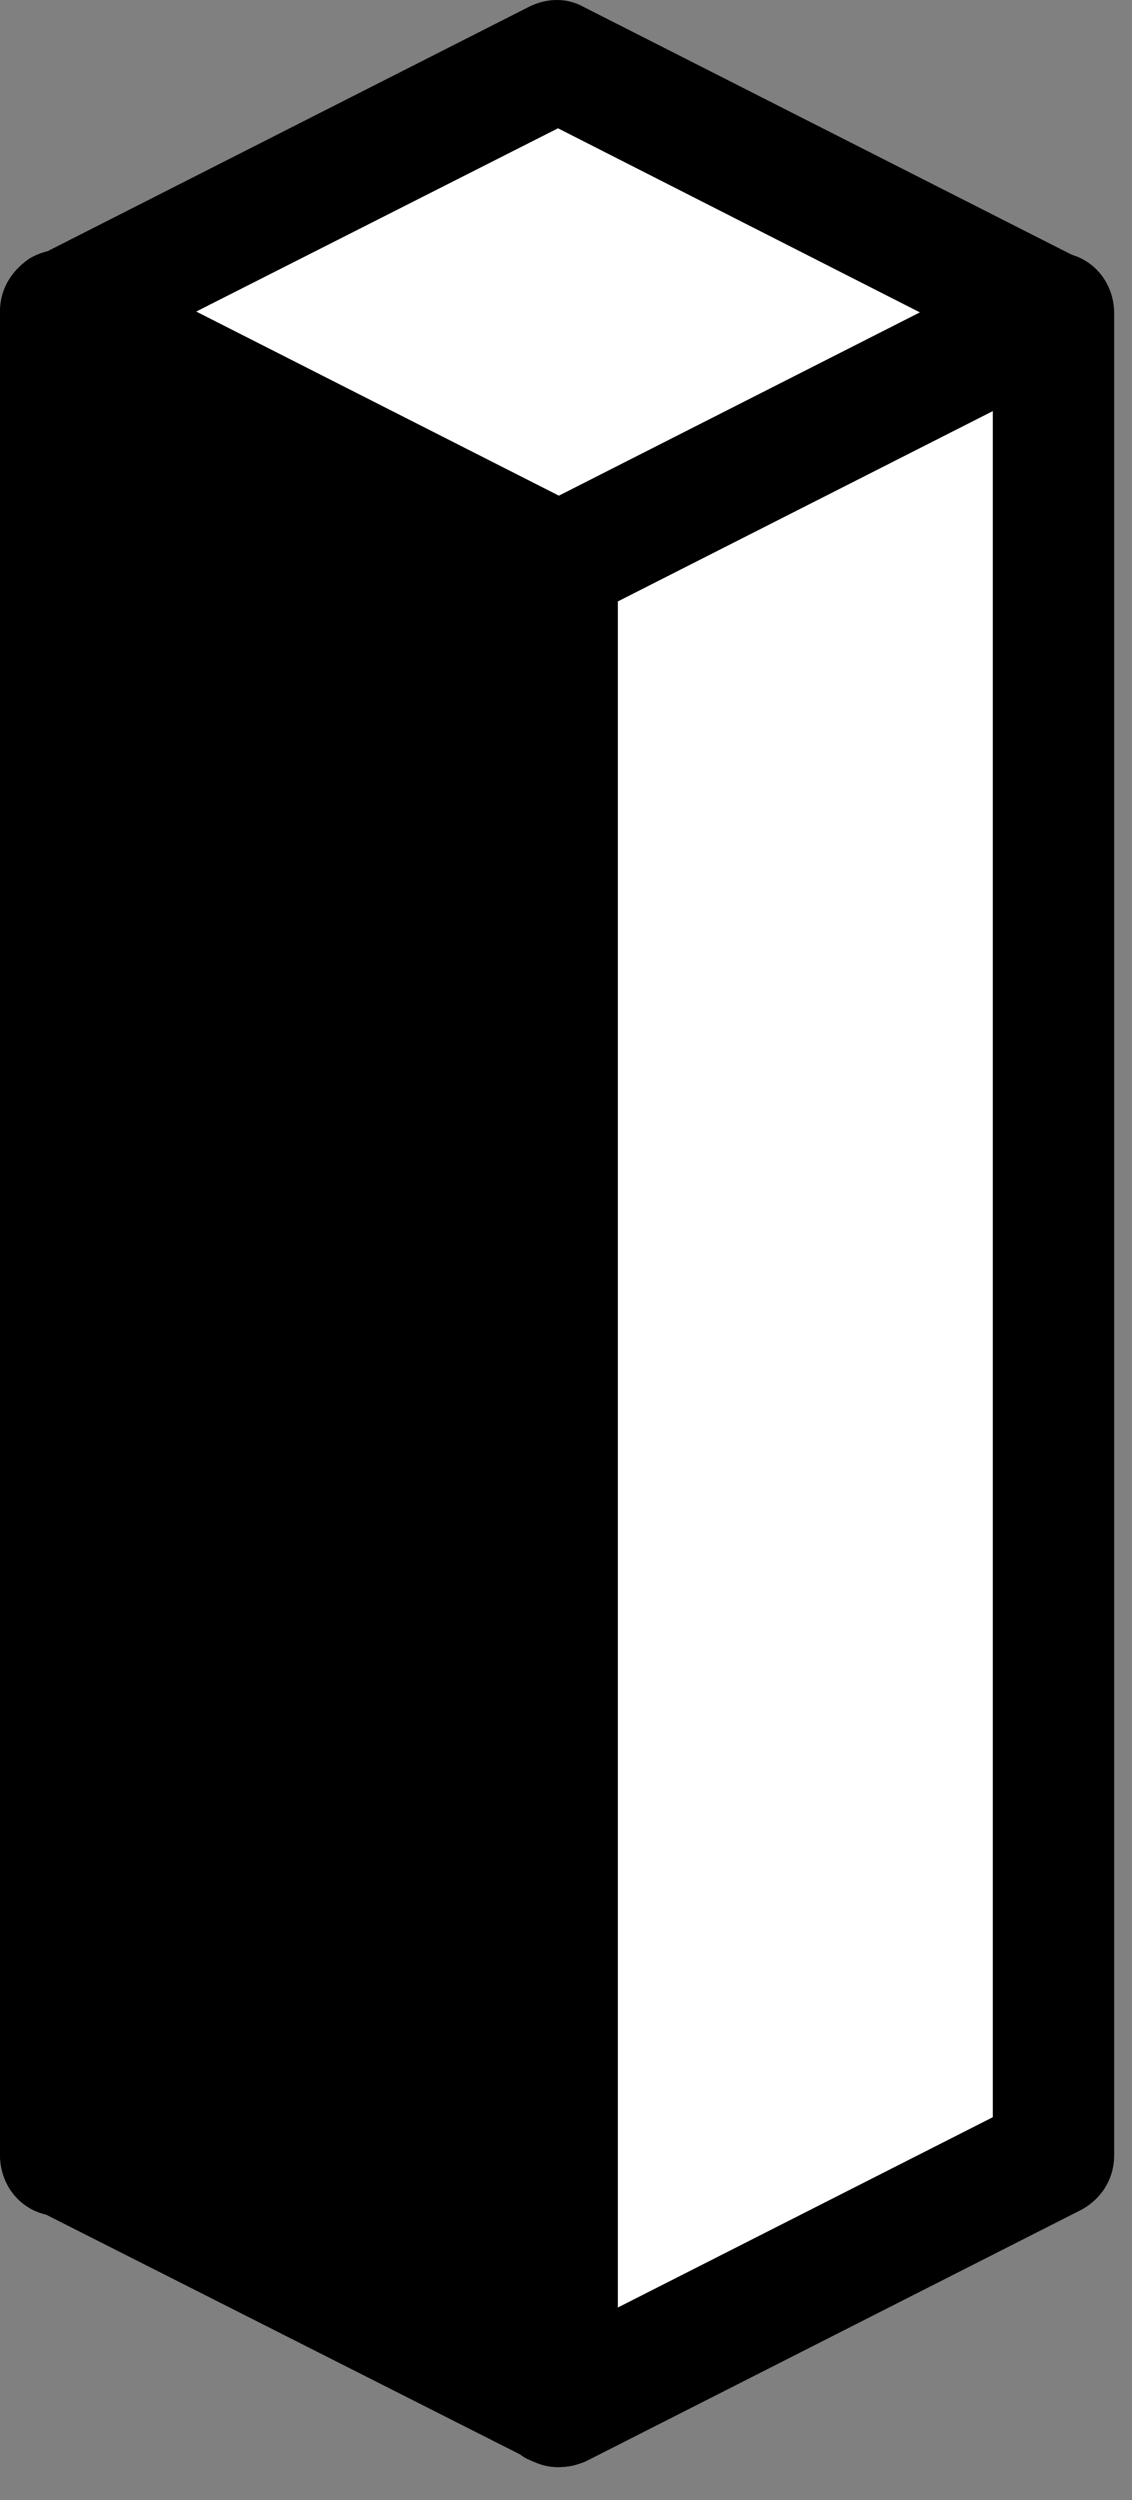
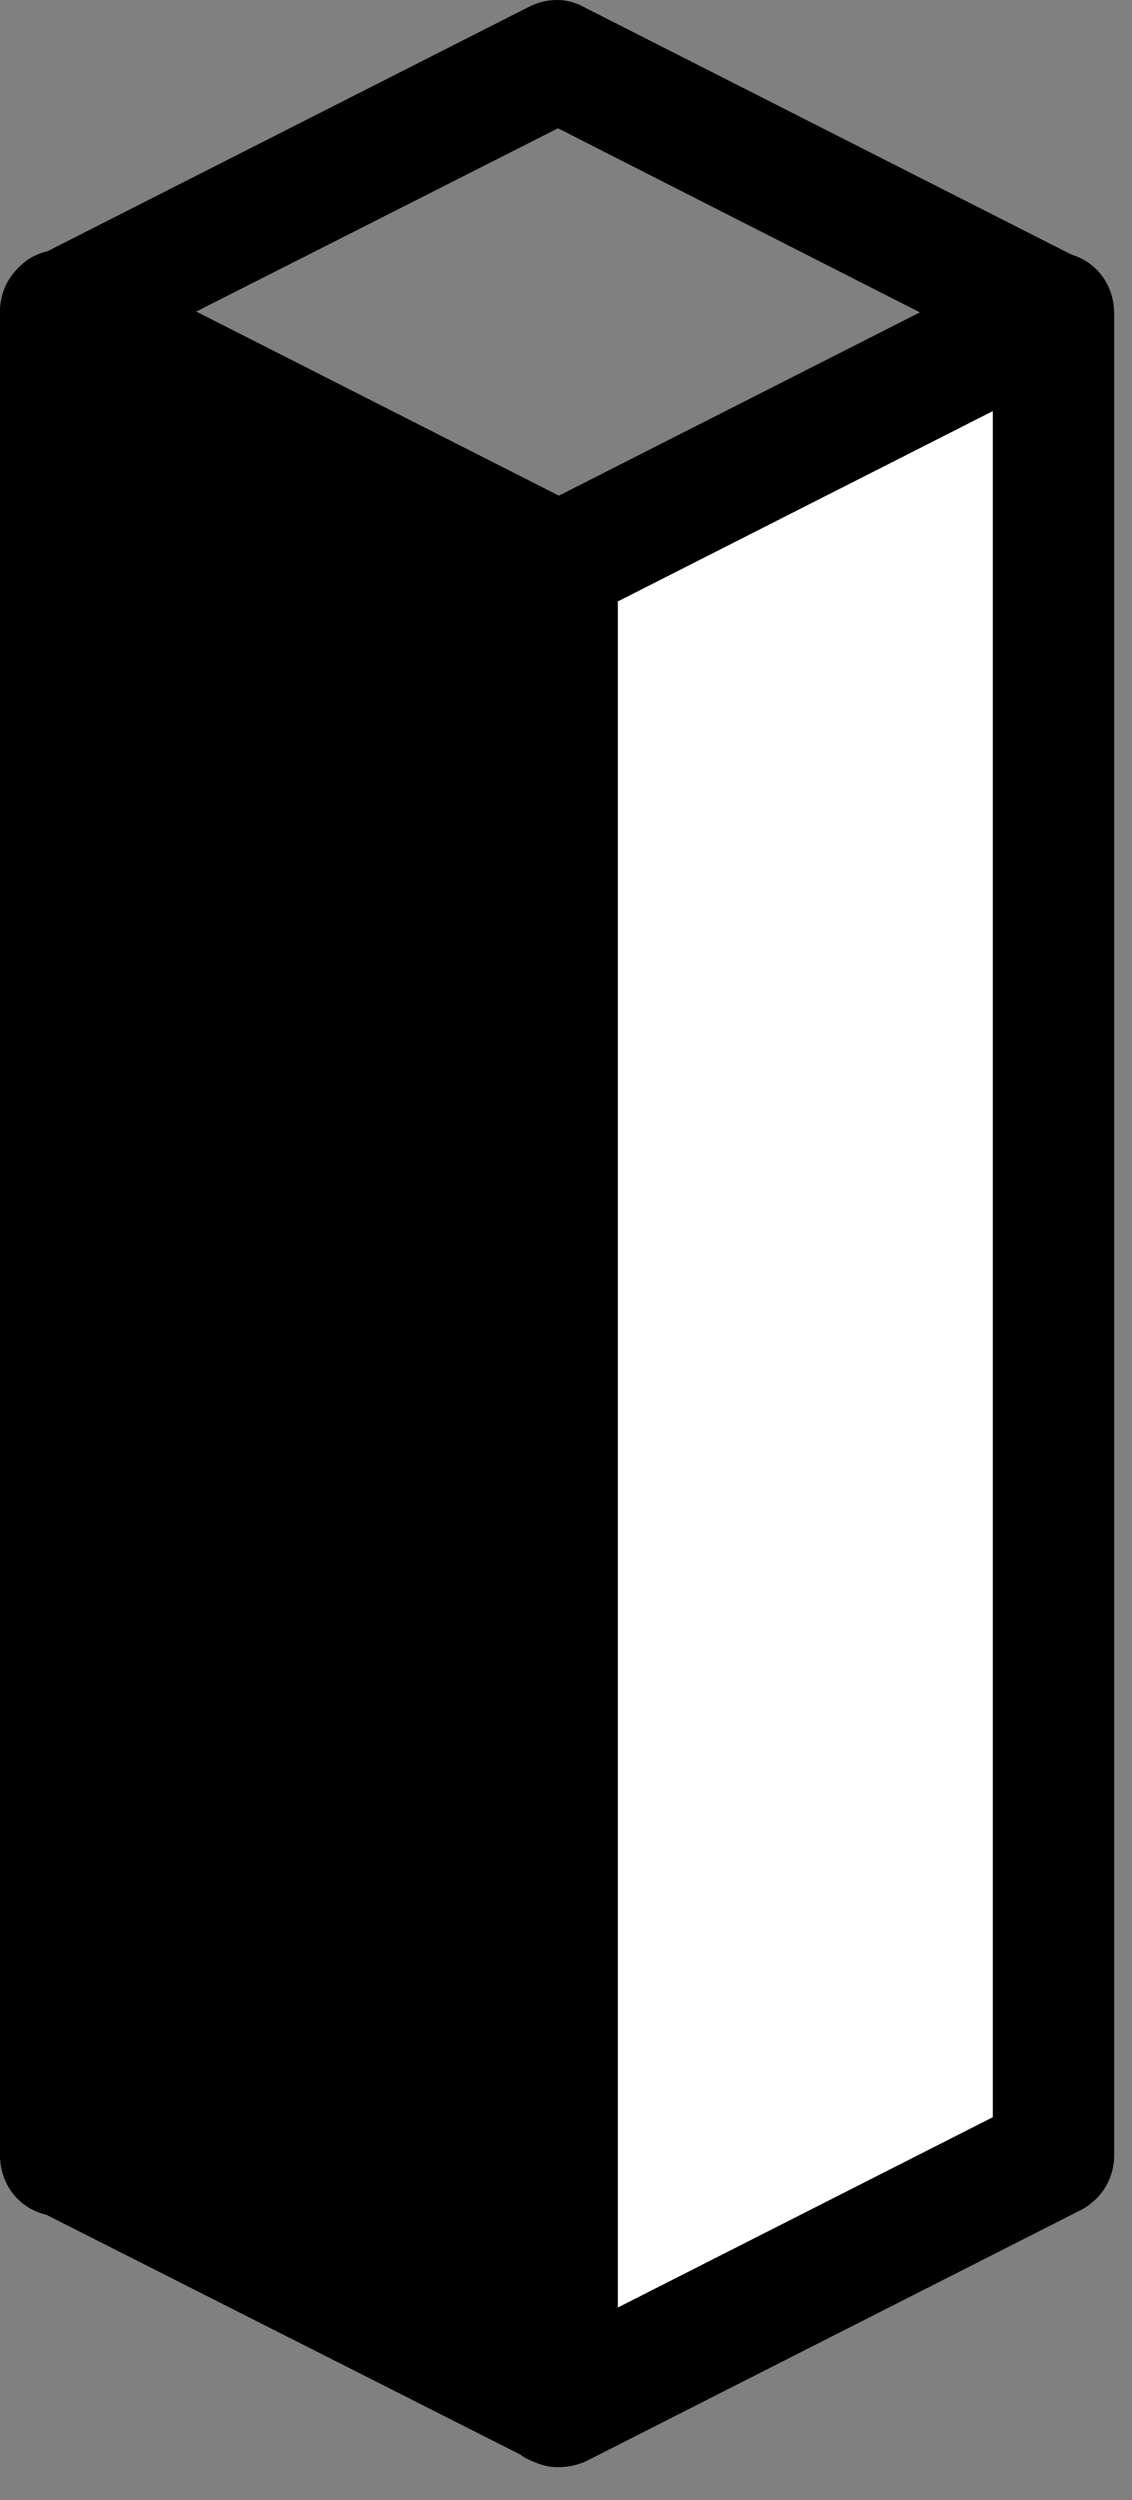
<svg xmlns="http://www.w3.org/2000/svg" width="29" height="64" viewBox="0 0 29 64" fill="none">
  <rect x="0" y="0" width="29" height="64" fill="#808080" stroke="none" />
-   <path d="M14.295 48.721L27.012 55.172V8.018L14.295 1.52L1.578 8.018V55.172L14.295 48.721Z" fill="white" />
  <path d="M27.012 56.75C26.78 56.75 26.548 56.704 26.316 56.565L14.295 50.438L2.274 56.565C1.81 56.797 1.207 56.797 0.743 56.518C0.278 56.24 0 55.729 0 55.172V8.018C0 7.414 0.325 6.904 0.835 6.625L13.552 0.174C14.016 -0.058 14.527 -0.058 14.945 0.174L27.662 6.625C28.172 6.904 28.497 7.414 28.497 8.018V55.172C28.497 55.729 28.218 56.193 27.754 56.518C27.569 56.657 27.29 56.75 27.012 56.75ZM14.295 47.143C14.527 47.143 14.759 47.19 14.991 47.329L25.434 52.666V8.946L14.295 3.284L3.11 8.946V52.62L13.552 47.329C13.784 47.19 14.016 47.143 14.295 47.143Z" fill="black" />
  <path d="M27.012 55.126L14.295 61.624V14.469L27.012 7.971V55.126Z" fill="white" />
  <path d="M14.295 63.155C14.016 63.155 13.738 63.062 13.46 62.923C12.995 62.645 12.717 62.134 12.717 61.577V14.469C12.717 13.866 13.042 13.355 13.552 13.077L26.269 6.625C26.733 6.393 27.337 6.393 27.801 6.672C28.265 6.95 28.543 7.461 28.543 8.018V55.172C28.543 55.776 28.218 56.286 27.708 56.565L14.991 63.016C14.759 63.109 14.527 63.155 14.295 63.155ZM15.826 15.397V59.071L25.434 54.198V10.524L15.826 15.397Z" fill="black" />
  <path d="M1.578 55.126L14.295 61.624V14.469L1.578 7.971V55.126Z" fill="black" />
  <path d="M14.295 63.155C14.063 63.155 13.831 63.109 13.599 62.97L0.835 56.518C0.325 56.24 -6.10352e-05 55.729 -6.10352e-05 55.126V7.971C-6.10352e-05 7.414 0.278 6.95 0.743 6.625C1.207 6.347 1.764 6.3 2.274 6.579L14.991 13.03C15.502 13.309 15.826 13.819 15.826 14.422V61.577C15.826 62.134 15.548 62.598 15.084 62.923C14.852 63.109 14.573 63.155 14.295 63.155ZM3.11 54.198L12.717 59.071V15.397L3.11 10.524V54.198Z" fill="black" />
</svg>